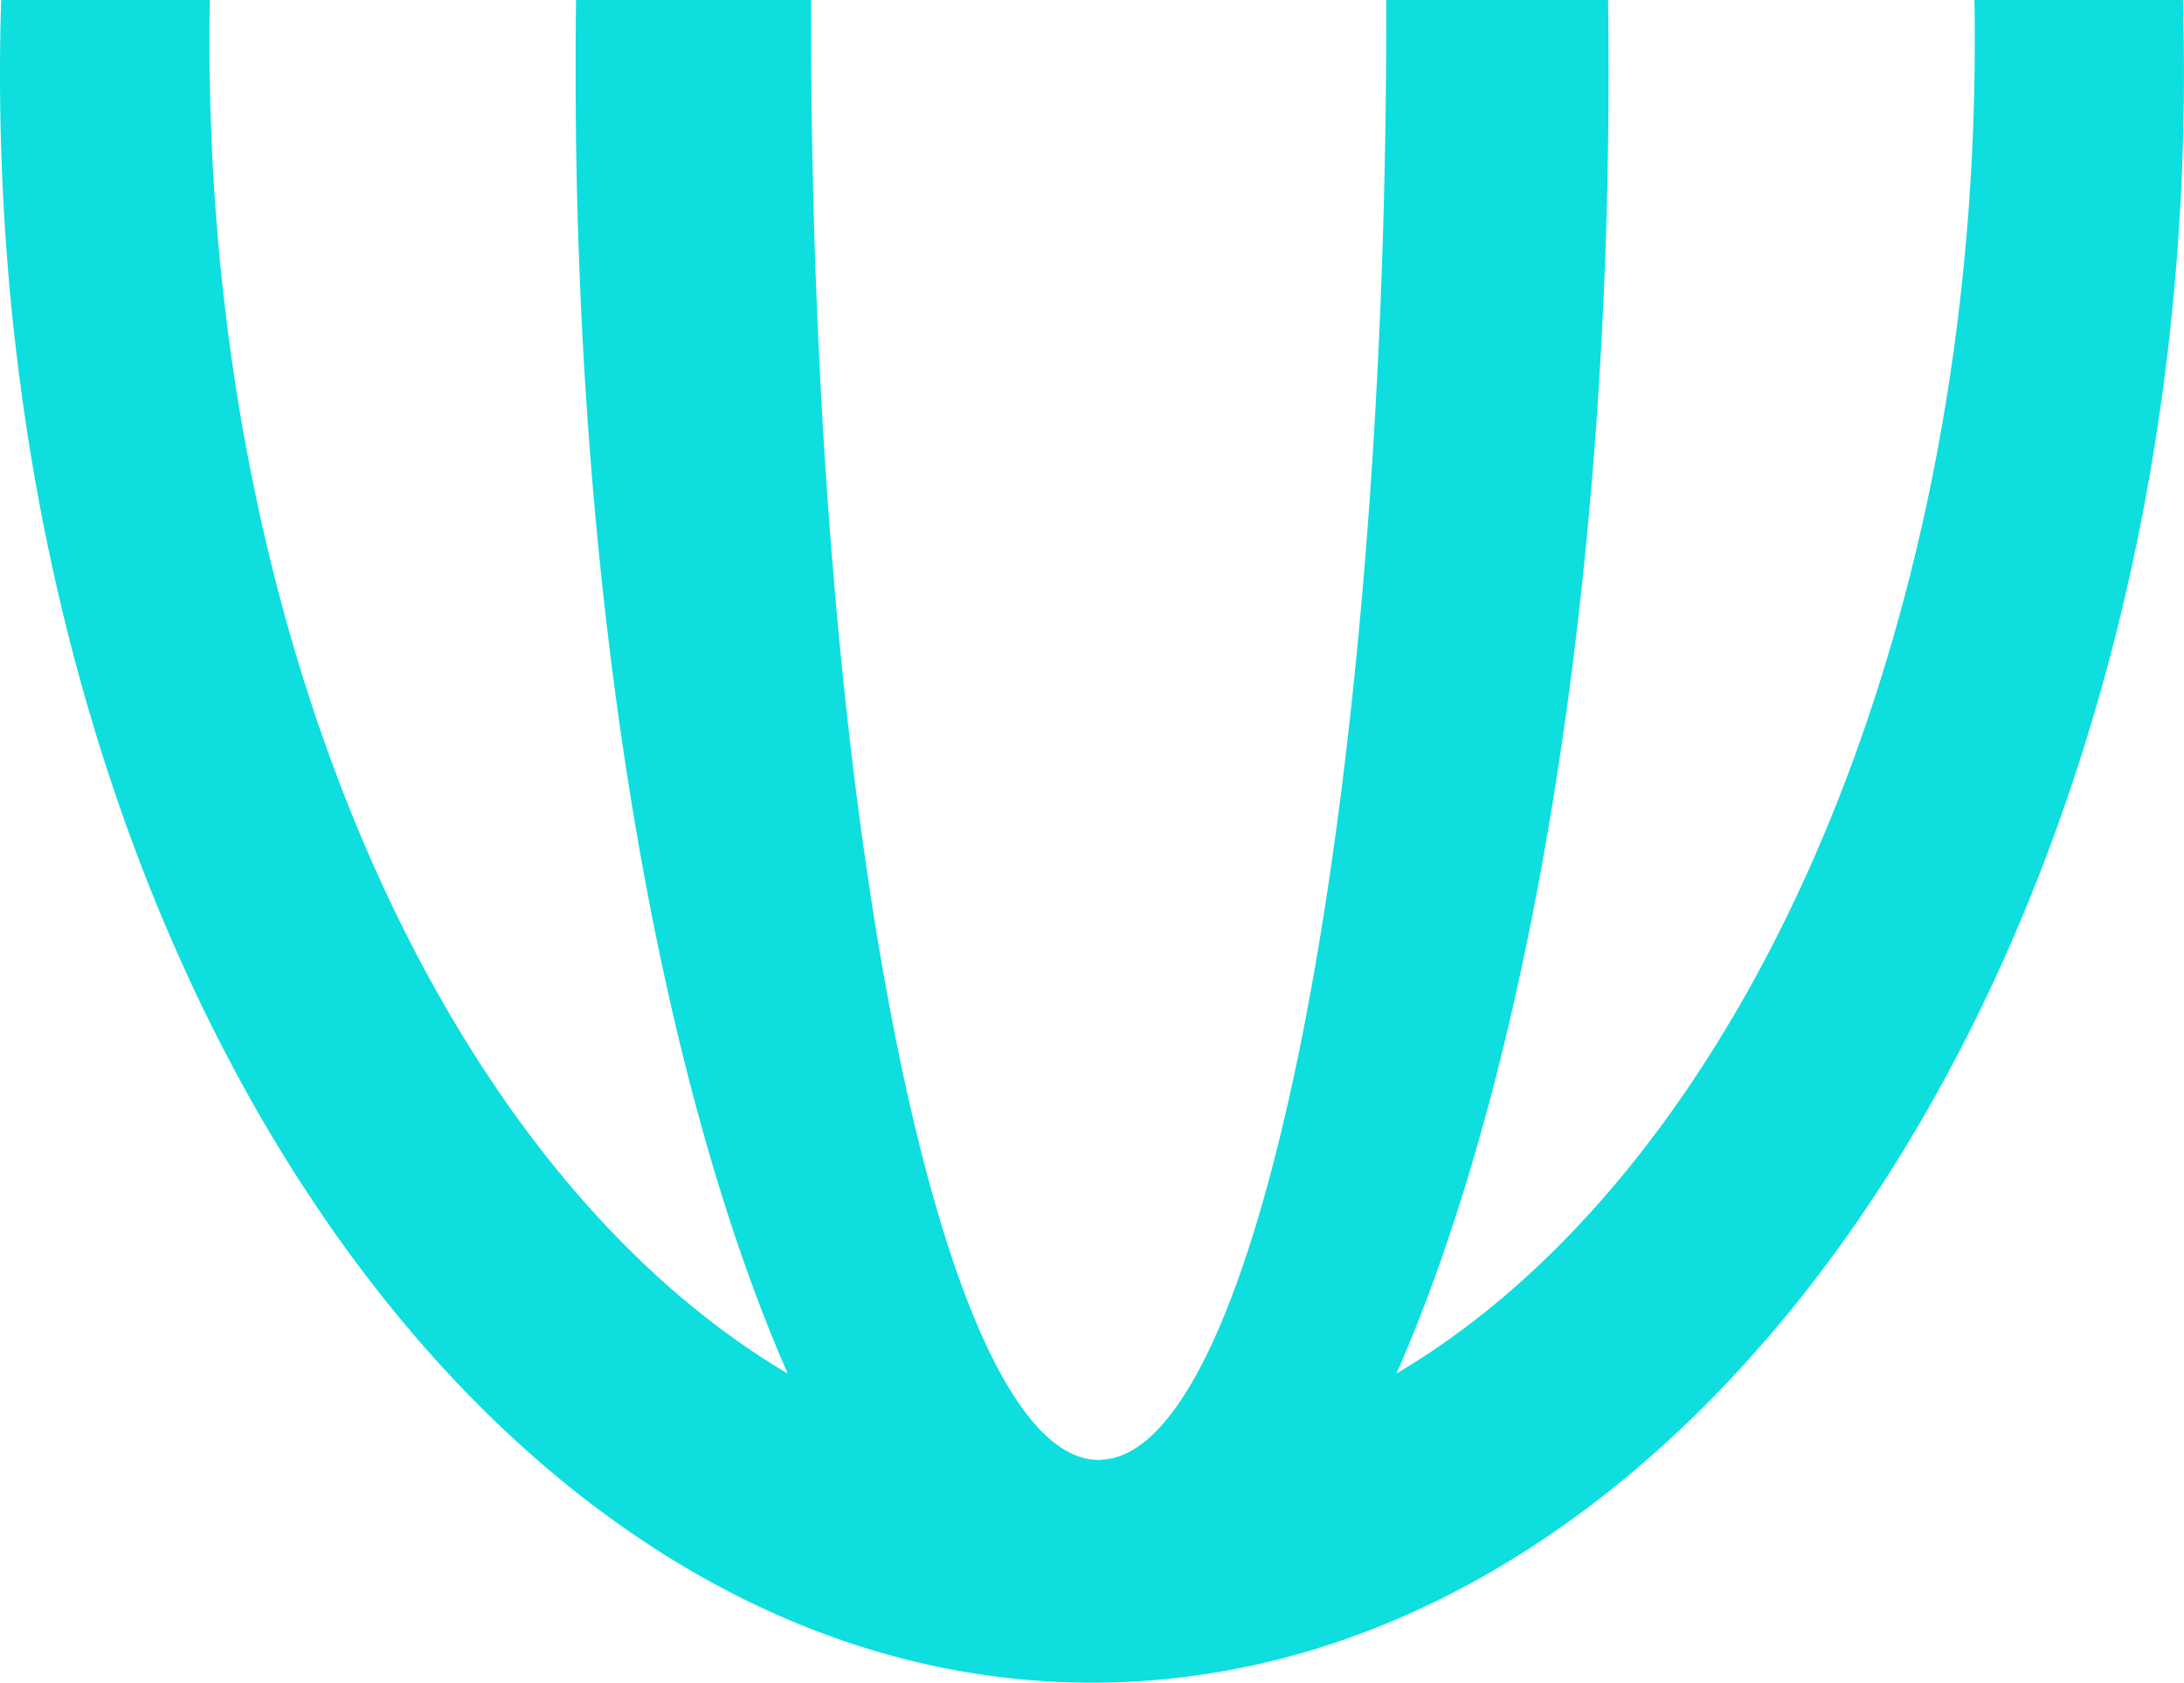
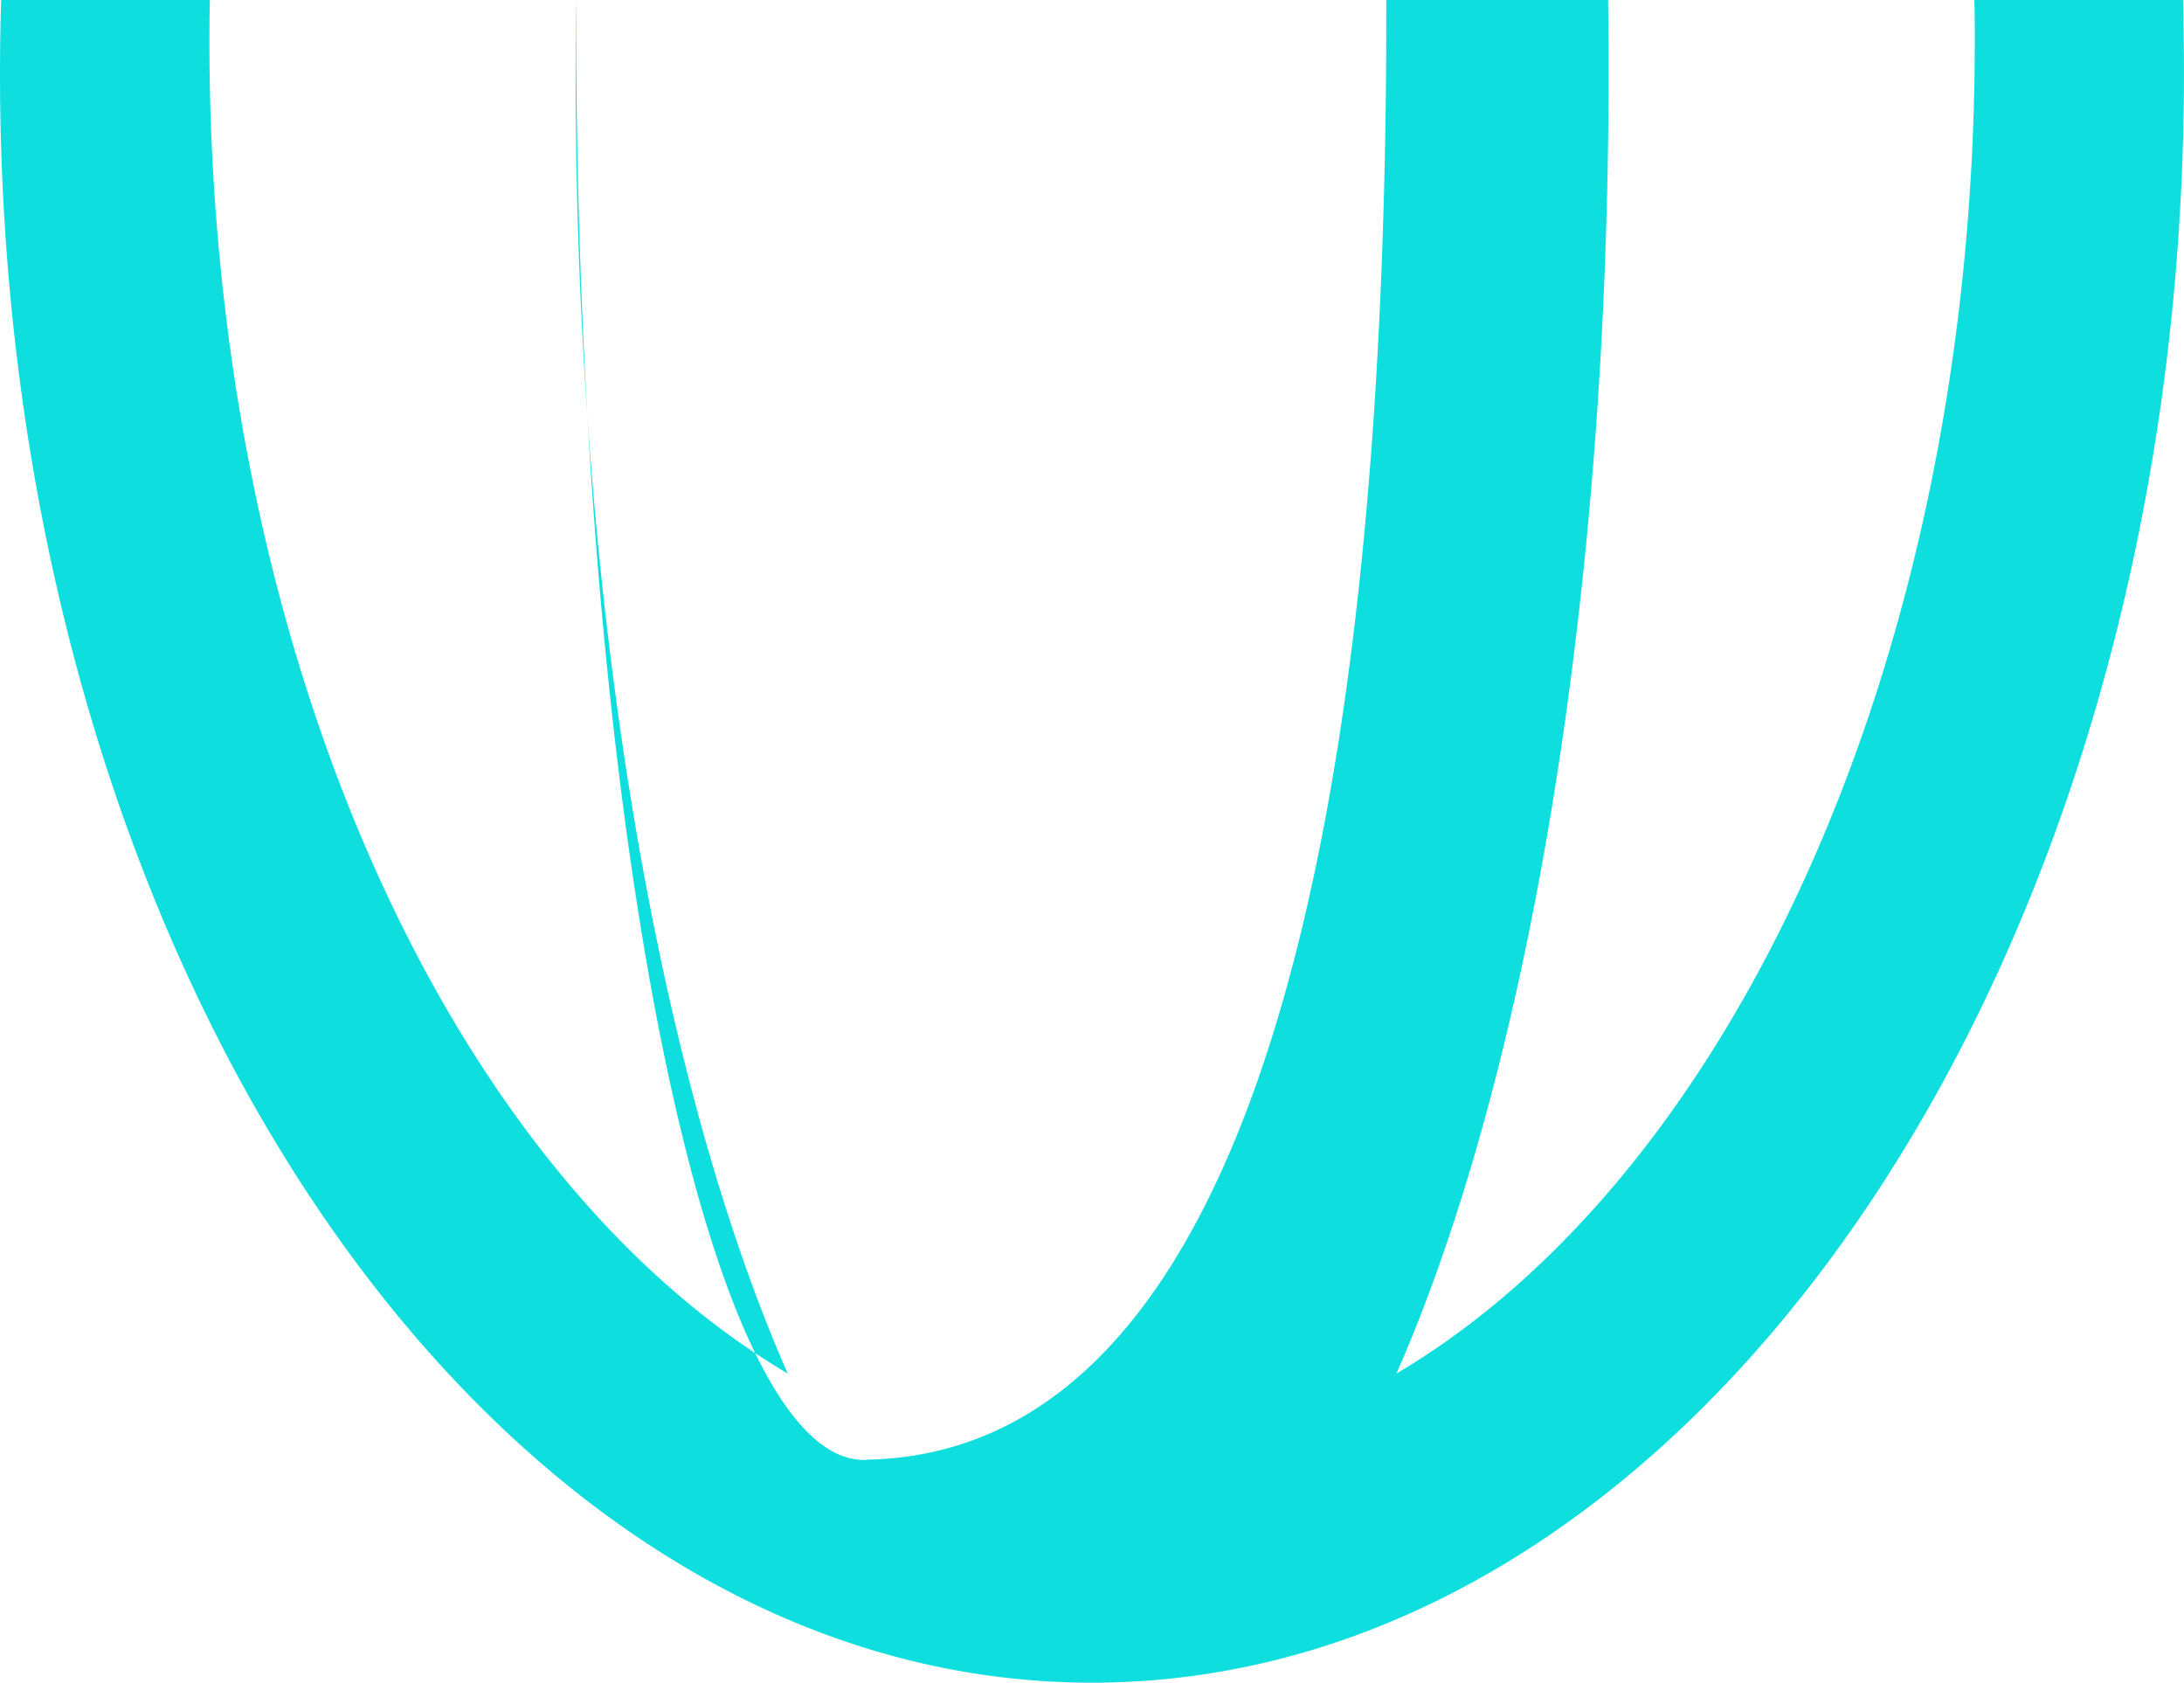
<svg xmlns="http://www.w3.org/2000/svg" viewBox="0 0 450.01 346.62">
  <defs>
    <style>.cls-1{fill:#0edede;}</style>
  </defs>
  <title>Полноцветный знак</title>
  <g id="Слой_2" data-name="Слой 2">
    <g id="Слой_1-2" data-name="Слой 1">
-       <path class="cls-1" d="M450,15.17c0,183.05-100.73,331.45-225,331.45S0,198.22,0,15.17C0,10.08.08,5,.24,0h43c-.06,2.8-.09,5.6-.09,8.43,0,126,49.61,233.44,119.16,274.51-26.51-60.28-43.7-157.77-43.7-267.77,0-5.09,0-10.13.1-15.17h48.4V3c0,163.9,26.38,296.88,59,297.74a1.16,1.16,0,0,0,.32,0,2.39,2.39,0,0,0,.65-.06C259.44,299.06,285.64,166.4,285.64,3V0h45.7c.08,5,.1,10.08.1,15.17,0,110-17.19,207.49-43.7,267.77C357.29,241.87,406.9,134.46,406.9,8.43c0-2.83,0-5.63-.09-8.43h43C449.93,5,450,10.08,450,15.17Z" />
+       <path class="cls-1" d="M450,15.17c0,183.05-100.73,331.45-225,331.45S0,198.22,0,15.17C0,10.08.08,5,.24,0h43c-.06,2.8-.09,5.6-.09,8.43,0,126,49.61,233.44,119.16,274.51-26.51-60.28-43.7-157.77-43.7-267.77,0-5.09,0-10.13.1-15.17V3c0,163.9,26.38,296.88,59,297.74a1.16,1.16,0,0,0,.32,0,2.39,2.39,0,0,0,.65-.06C259.44,299.06,285.64,166.4,285.64,3V0h45.7c.08,5,.1,10.08.1,15.17,0,110-17.19,207.49-43.7,267.77C357.29,241.87,406.9,134.46,406.9,8.43c0-2.83,0-5.63-.09-8.43h43C449.93,5,450,10.08,450,15.17Z" />
    </g>
  </g>
</svg>